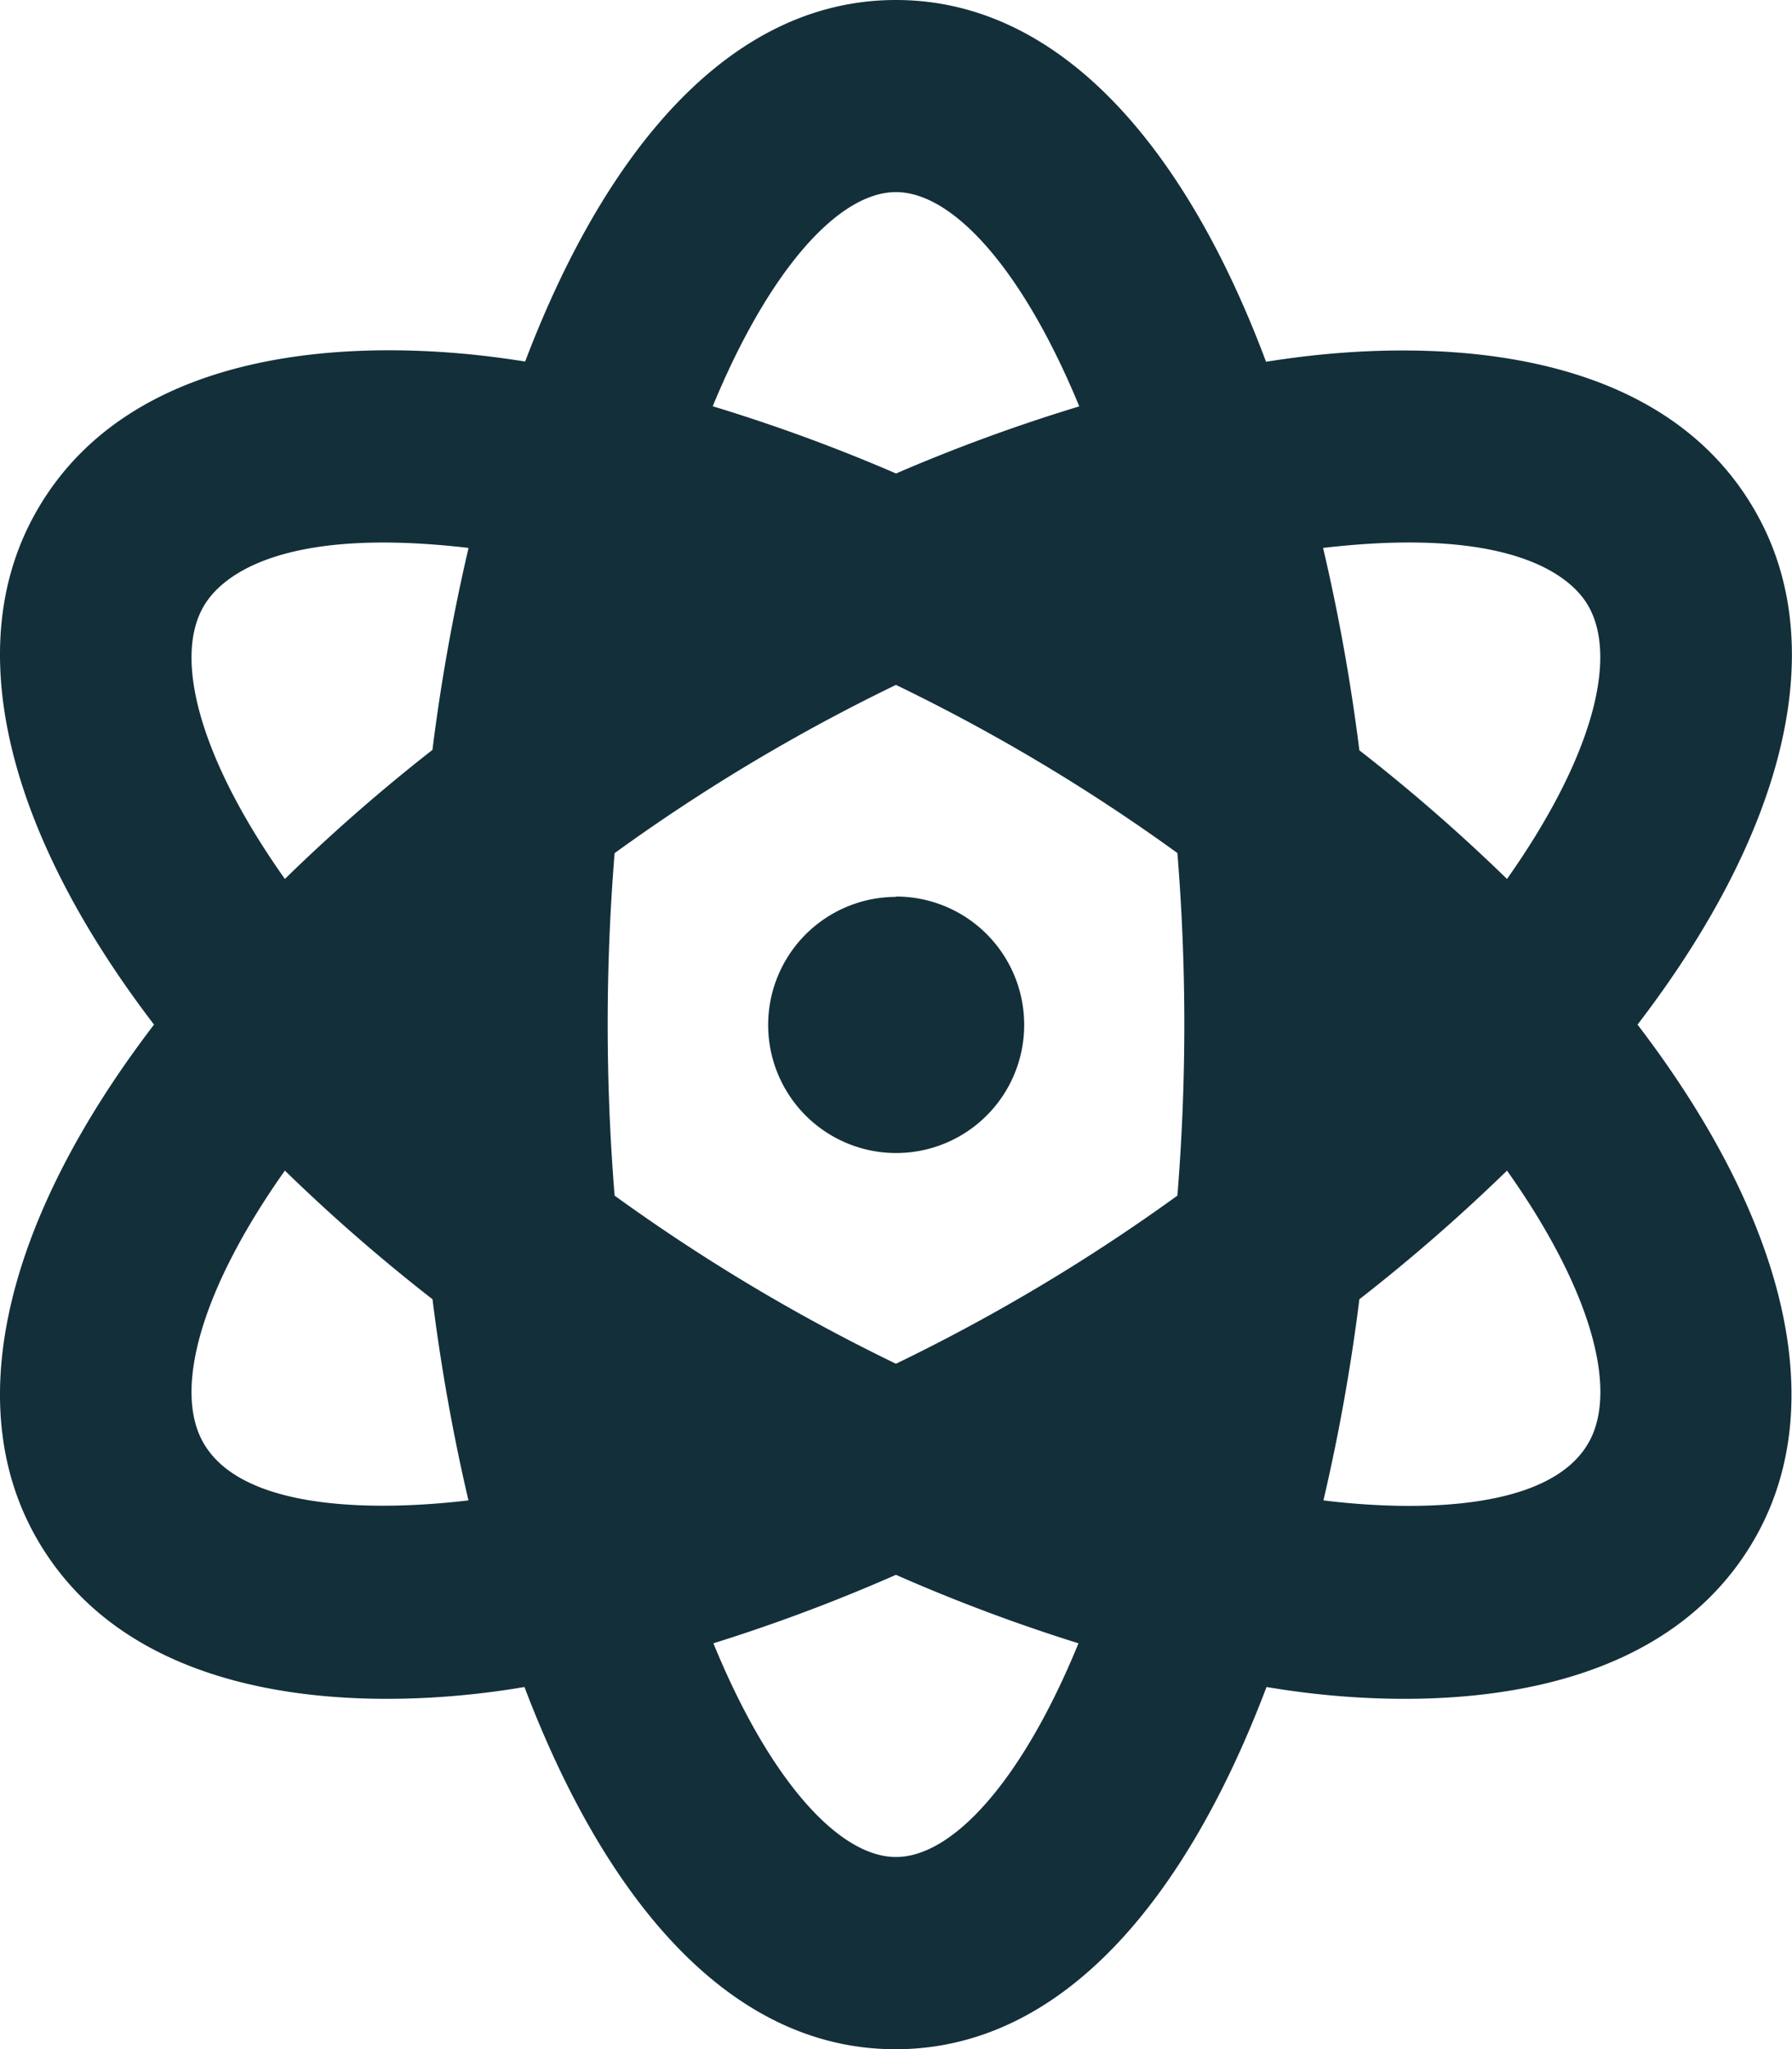
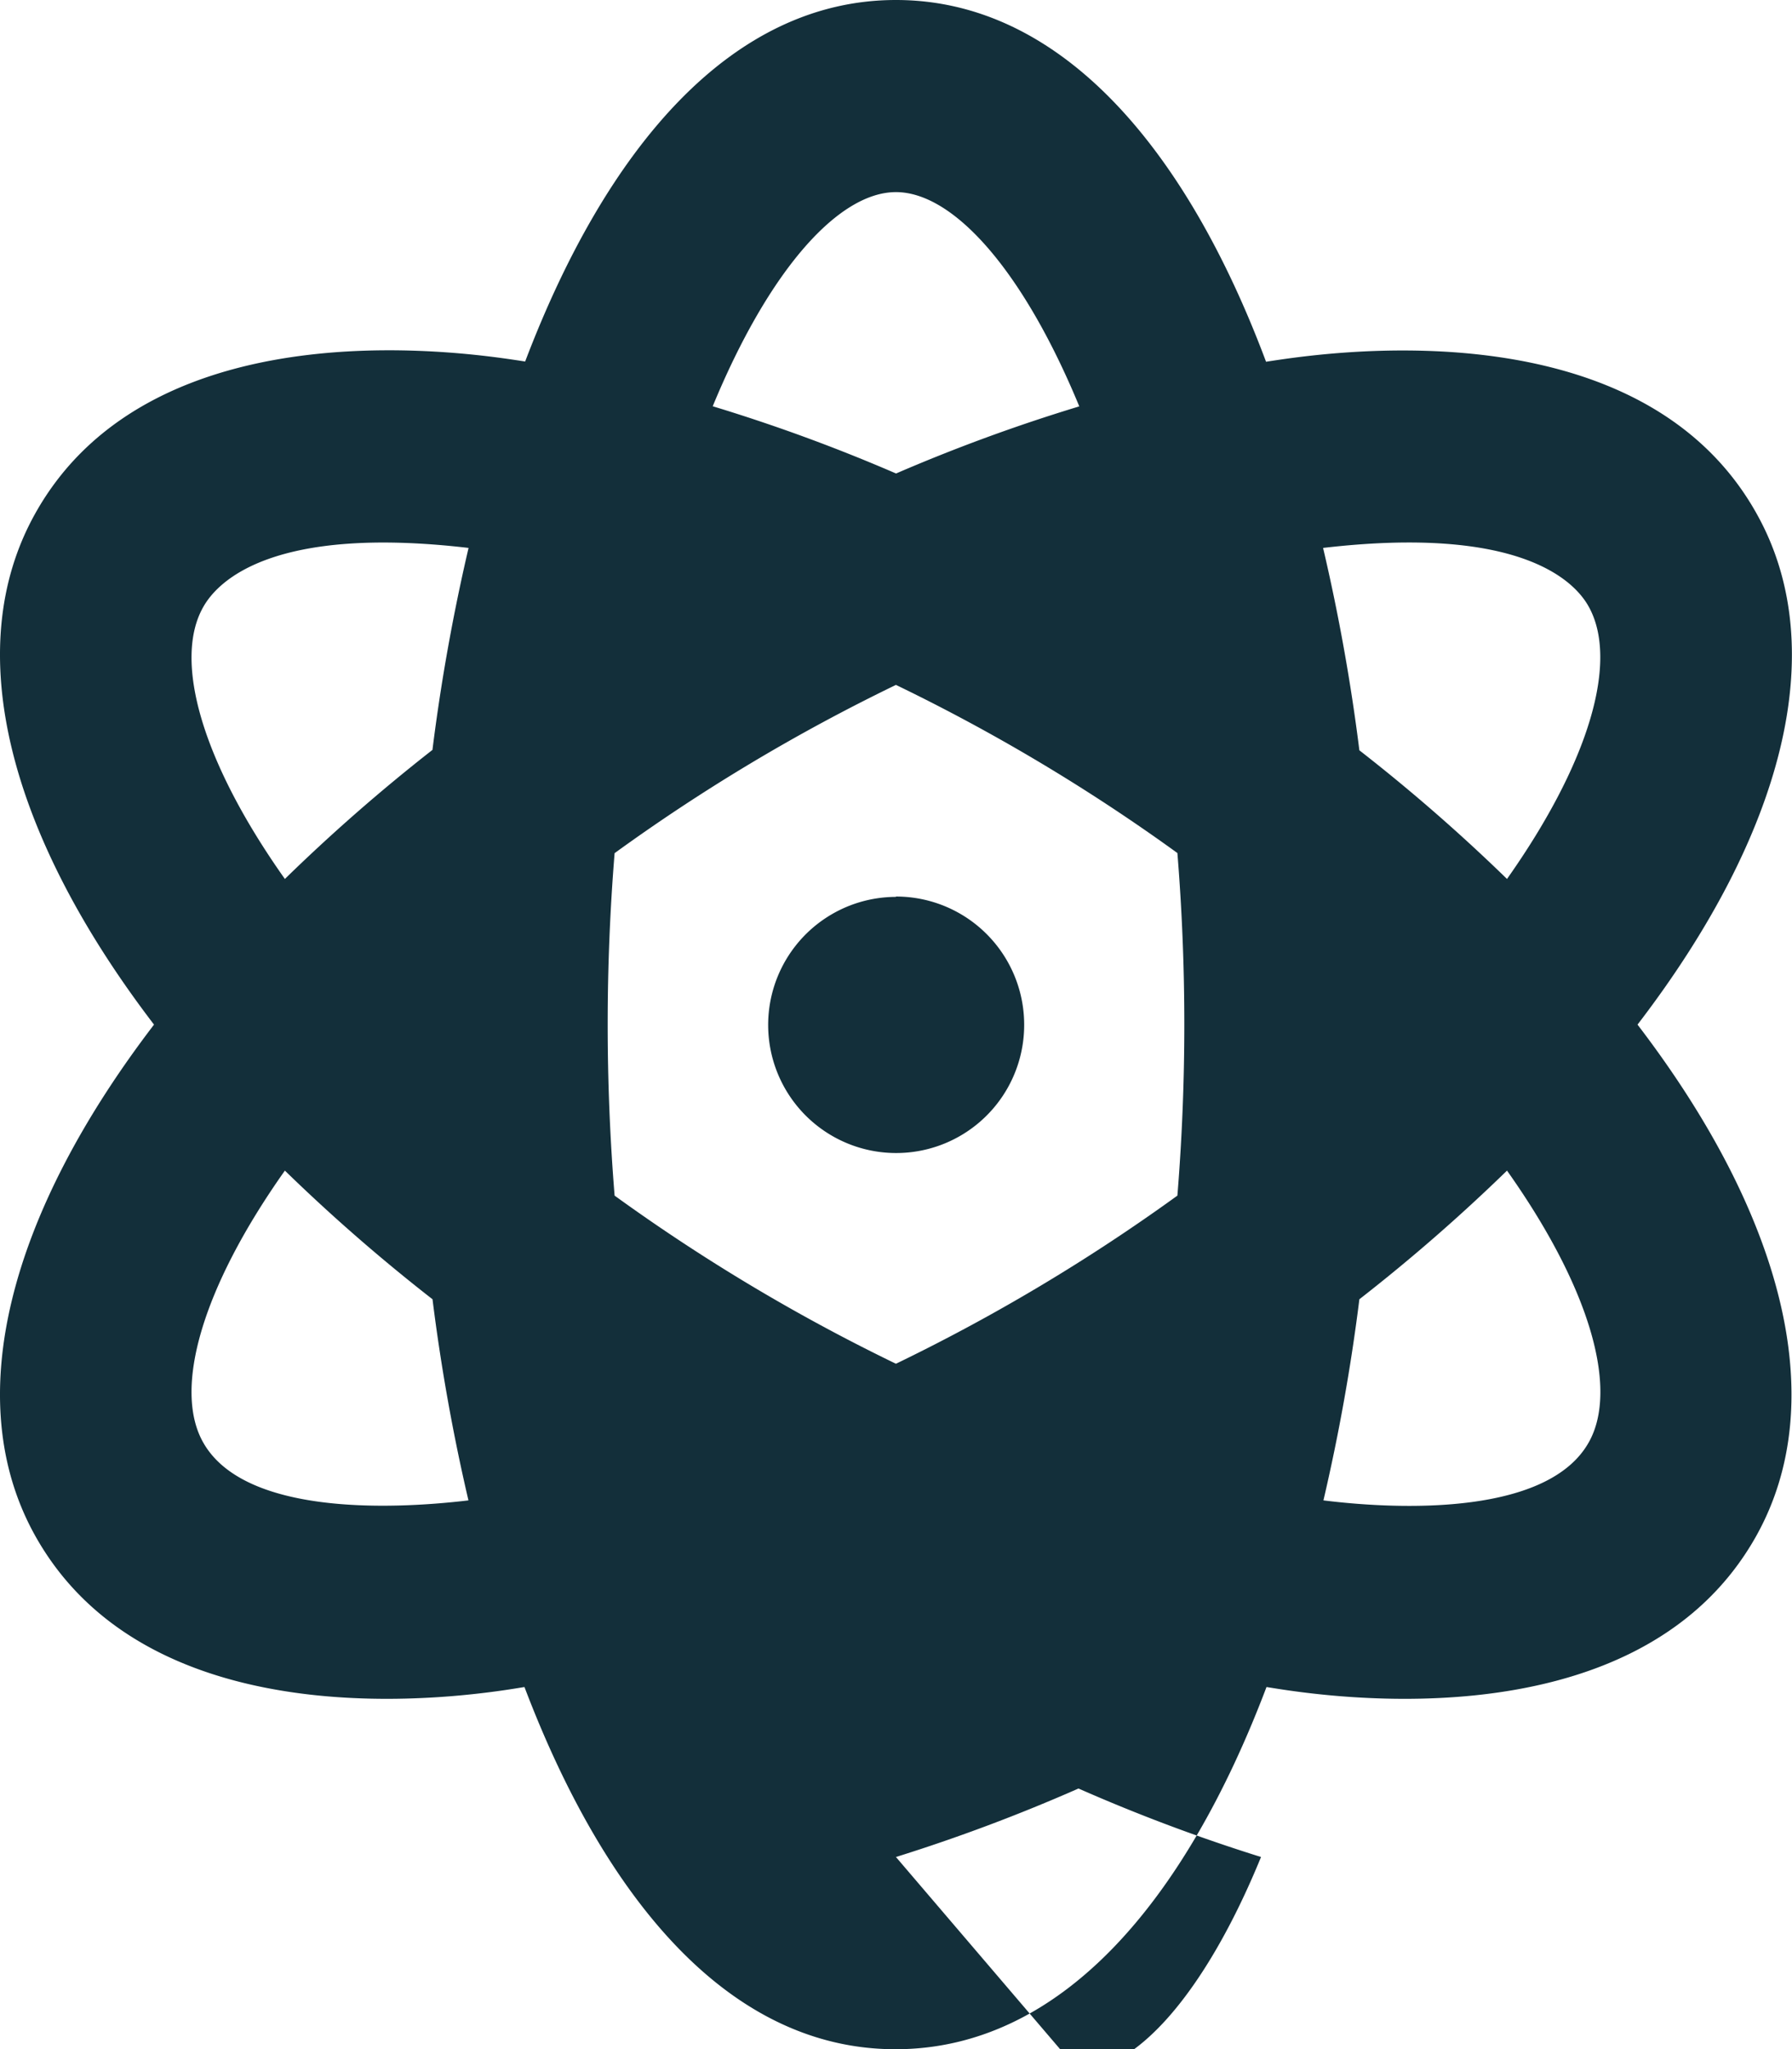
<svg xmlns="http://www.w3.org/2000/svg" width="15.707" height="17.951" viewBox="0 0 15.707 17.951">
  <defs>
    <style>
            .cls-1{fill:#132f3a}
        </style>
  </defs>
-   <path id="atom" d="M15.4 4.5c-1.05-1.881-3.936-1.385-4.3-1.331C10.4 1.3 9.3 0 7.856 0s-2.54 1.3-3.25 3.167C4.246 3.113 1.361 2.618.311 4.5-.354 5.69.087 7.321 1.353 8.976.087 10.63-.354 12.261.311 13.453 1.38 15.368 4.334 14.82 4.6 14.779c.71 1.868 1.8 3.173 3.252 3.173s2.542-1.3 3.252-3.173c.272.041 3.225.589 4.294-1.326.664-1.191.224-2.823-1.042-4.477C15.626 7.321 16.067 5.69 15.4 4.5zM1.782 12.633c-.259-.464-.015-1.343.718-2.378a15.606 15.606 0 0 0 1.294 1.127 17.012 17.012 0 0 0 .315 1.762c-.715.085-1.975.121-2.327-.511zm2.012-6.064A15.672 15.672 0 0 0 2.5 7.7c-.733-1.035-.977-1.914-.718-2.378.13-.236.618-.722 2.328-.522a17.1 17.1 0 0 0-.316 1.765zm4.062-4.886c.5 0 1.111.676 1.607 1.877a15.137 15.137 0 0 0-1.606.588 15.084 15.084 0 0 0-1.607-.589c.496-1.201 1.106-1.876 1.606-1.876zm0 14.585c-.5 0-1.109-.674-1.6-1.872a15.3 15.3 0 0 0 1.6-.6 15.269 15.269 0 0 0 1.6.6c-.491 1.199-1.1 1.872-1.6 1.872zm2.467-5.794a16.344 16.344 0 0 1-2.467 1.473 16.341 16.341 0 0 1-2.466-1.473 18.594 18.594 0 0 1 0-3A16.264 16.264 0 0 1 7.856 6a16.283 16.283 0 0 1 2.467 1.473 18.594 18.594 0 0 1 0 3.001zm3.607 2.159c-.351.631-1.61.6-2.327.511a17.012 17.012 0 0 0 .315-1.762 15.672 15.672 0 0 0 1.294-1.127c.734 1.035.977 1.914.718 2.378zM13.212 7.7a15.606 15.606 0 0 0-1.294-1.127A17.059 17.059 0 0 0 11.6 4.8c1.713-.2 2.2.282 2.328.514.261.468.018 1.347-.716 2.386zm-5.356.157A1.122 1.122 0 1 0 8.98 8.976a1.123 1.123 0 0 0-1.124-1.122z" class="cls-1" transform="translate(-.003)" />
+   <path id="atom" d="M15.4 4.5c-1.05-1.881-3.936-1.385-4.3-1.331C10.4 1.3 9.3 0 7.856 0s-2.54 1.3-3.25 3.167C4.246 3.113 1.361 2.618.311 4.5-.354 5.69.087 7.321 1.353 8.976.087 10.63-.354 12.261.311 13.453 1.38 15.368 4.334 14.82 4.6 14.779c.71 1.868 1.8 3.173 3.252 3.173s2.542-1.3 3.252-3.173c.272.041 3.225.589 4.294-1.326.664-1.191.224-2.823-1.042-4.477C15.626 7.321 16.067 5.69 15.4 4.5zM1.782 12.633c-.259-.464-.015-1.343.718-2.378a15.606 15.606 0 0 0 1.294 1.127 17.012 17.012 0 0 0 .315 1.762c-.715.085-1.975.121-2.327-.511zm2.012-6.064A15.672 15.672 0 0 0 2.5 7.7c-.733-1.035-.977-1.914-.718-2.378.13-.236.618-.722 2.328-.522a17.1 17.1 0 0 0-.316 1.765zm4.062-4.886c.5 0 1.111.676 1.607 1.877a15.137 15.137 0 0 0-1.606.588 15.084 15.084 0 0 0-1.607-.589c.496-1.201 1.106-1.876 1.606-1.876zm0 14.585a15.3 15.3 0 0 0 1.6-.6 15.269 15.269 0 0 0 1.6.6c-.491 1.199-1.1 1.872-1.6 1.872zm2.467-5.794a16.344 16.344 0 0 1-2.467 1.473 16.341 16.341 0 0 1-2.466-1.473 18.594 18.594 0 0 1 0-3A16.264 16.264 0 0 1 7.856 6a16.283 16.283 0 0 1 2.467 1.473 18.594 18.594 0 0 1 0 3.001zm3.607 2.159c-.351.631-1.61.6-2.327.511a17.012 17.012 0 0 0 .315-1.762 15.672 15.672 0 0 0 1.294-1.127c.734 1.035.977 1.914.718 2.378zM13.212 7.7a15.606 15.606 0 0 0-1.294-1.127A17.059 17.059 0 0 0 11.6 4.8c1.713-.2 2.2.282 2.328.514.261.468.018 1.347-.716 2.386zm-5.356.157A1.122 1.122 0 1 0 8.98 8.976a1.123 1.123 0 0 0-1.124-1.122z" class="cls-1" transform="translate(-.003)" />
</svg>